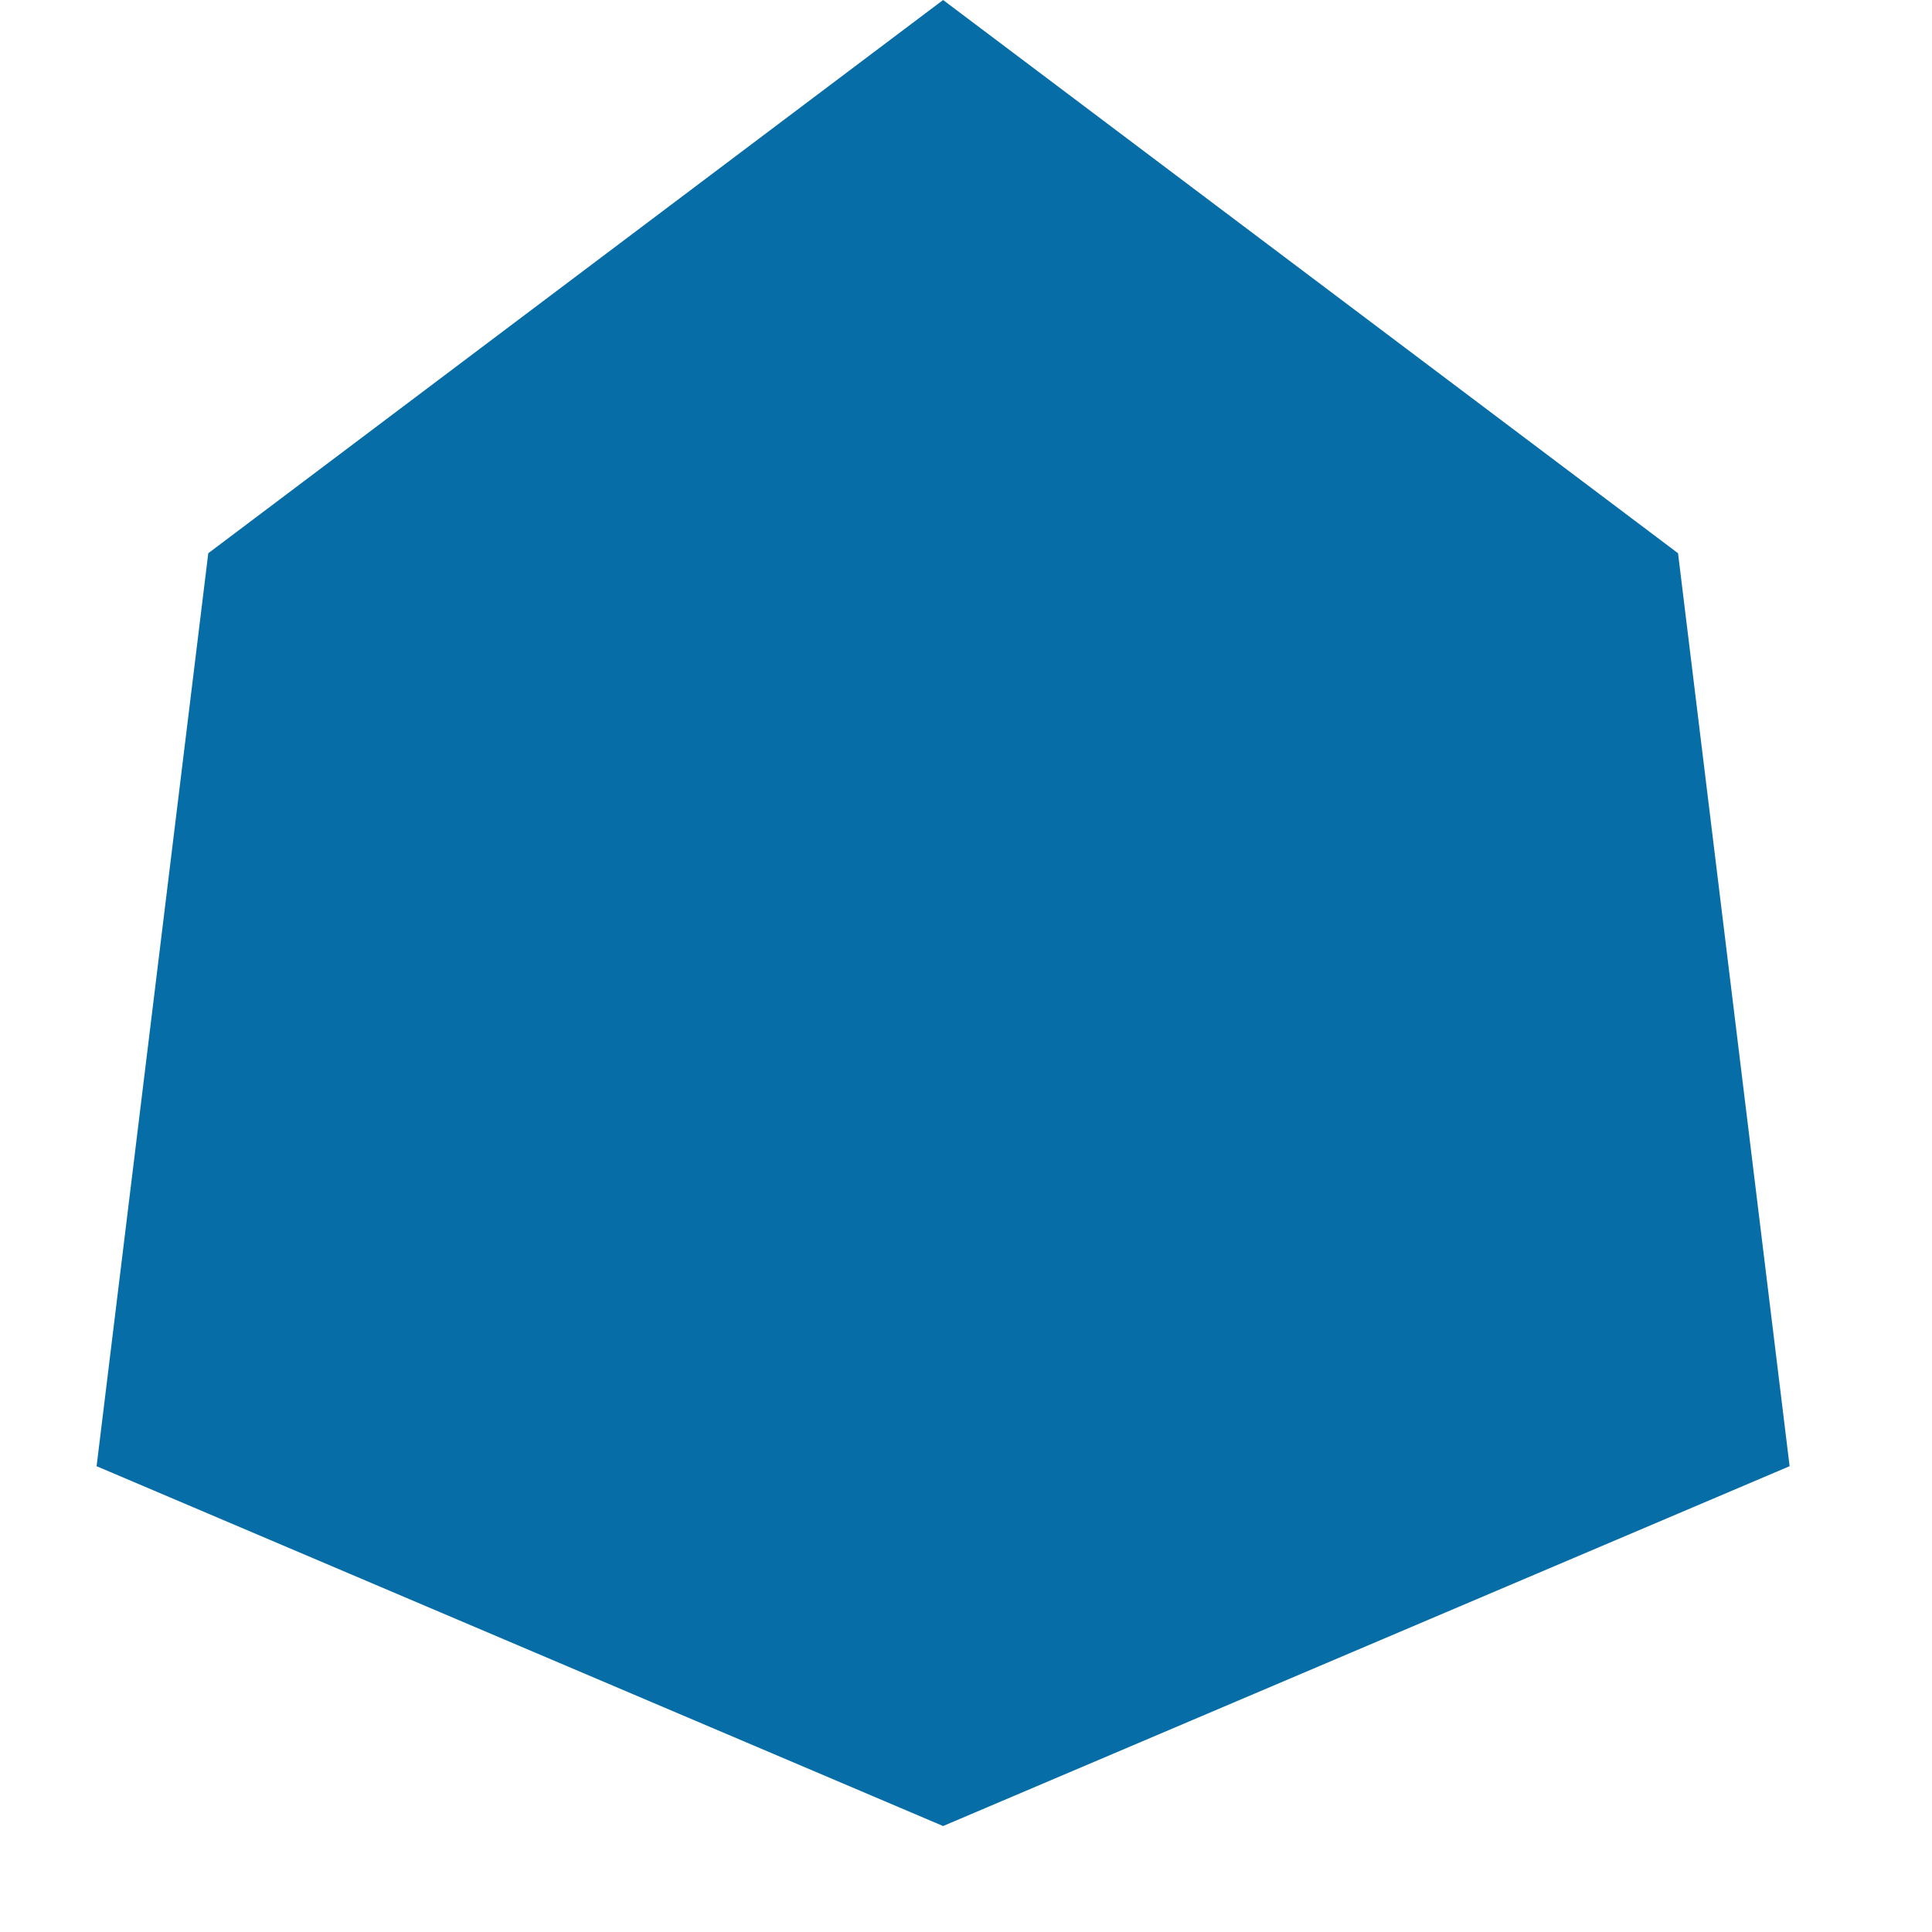
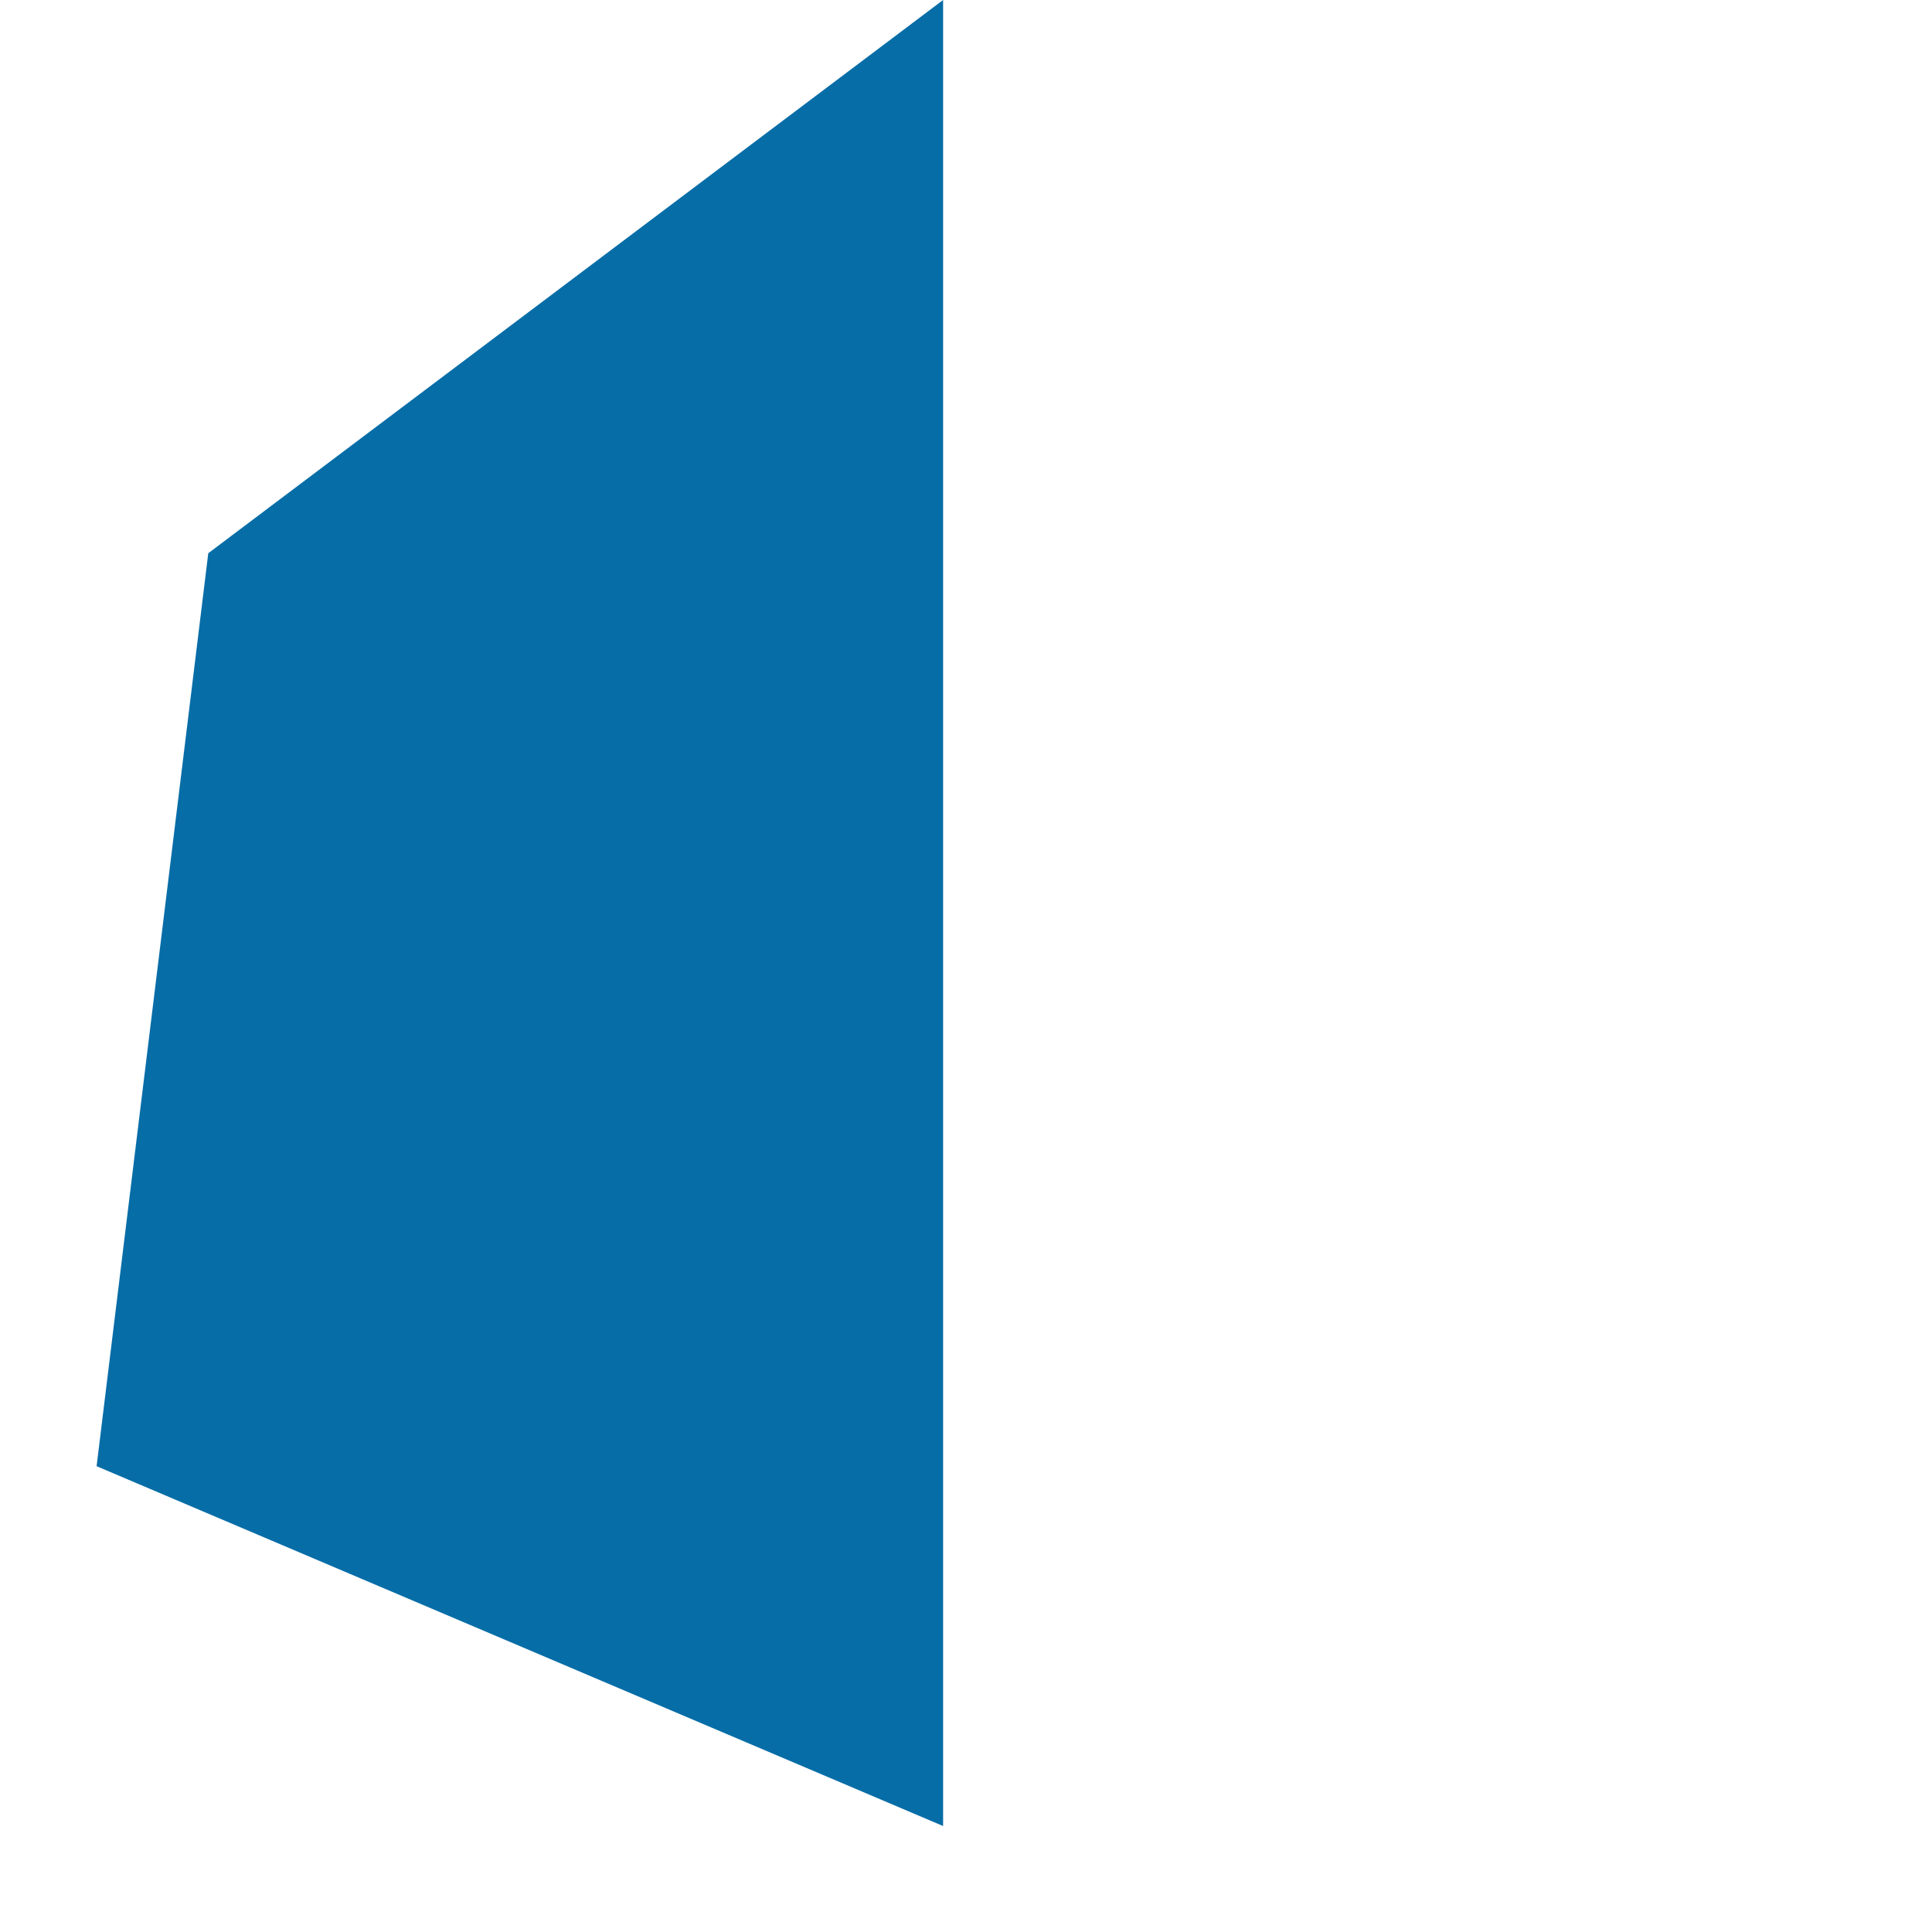
<svg xmlns="http://www.w3.org/2000/svg" width="20" height="20" viewBox="0 0 20 20">
-   <path fill="#076da7" fill-rule="evenodd" d="M9.763 18.903L1 15.178l1.156-9.451L9.763 0l7.608 5.727 1.155 9.451z" />
+   <path fill="#076da7" fill-rule="evenodd" d="M9.763 18.903L1 15.178l1.156-9.451L9.763 0z" />
</svg>